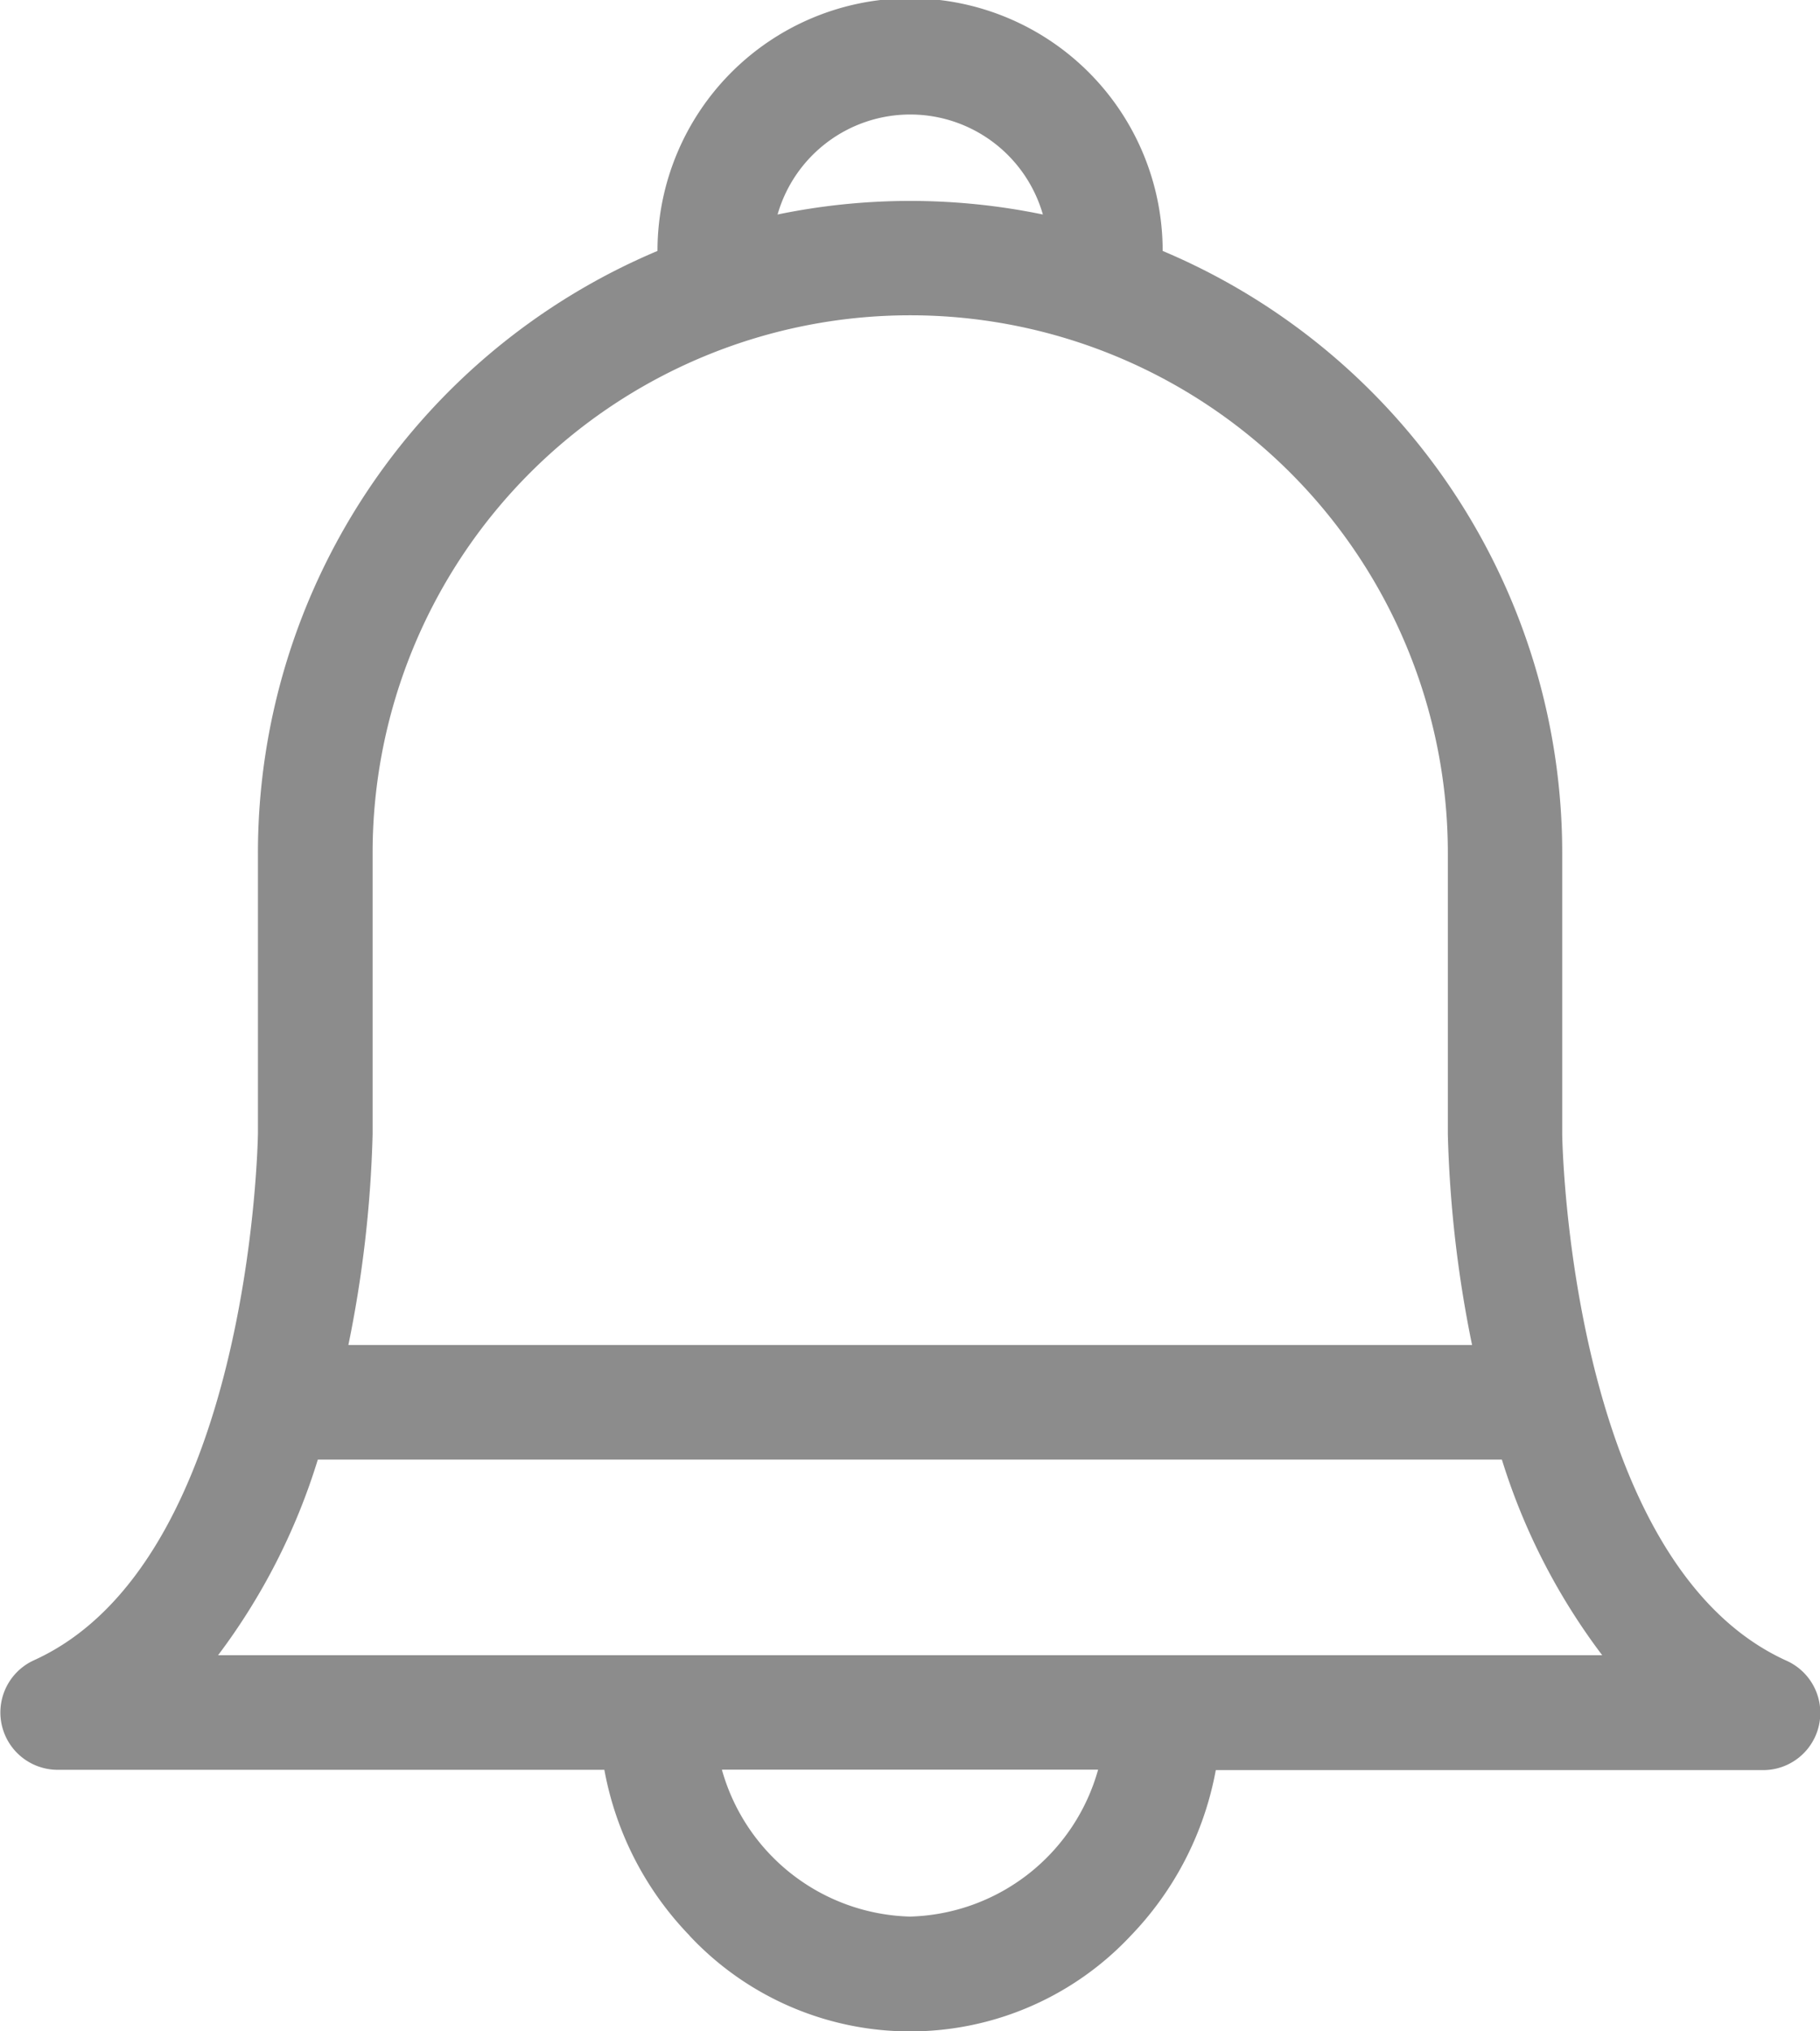
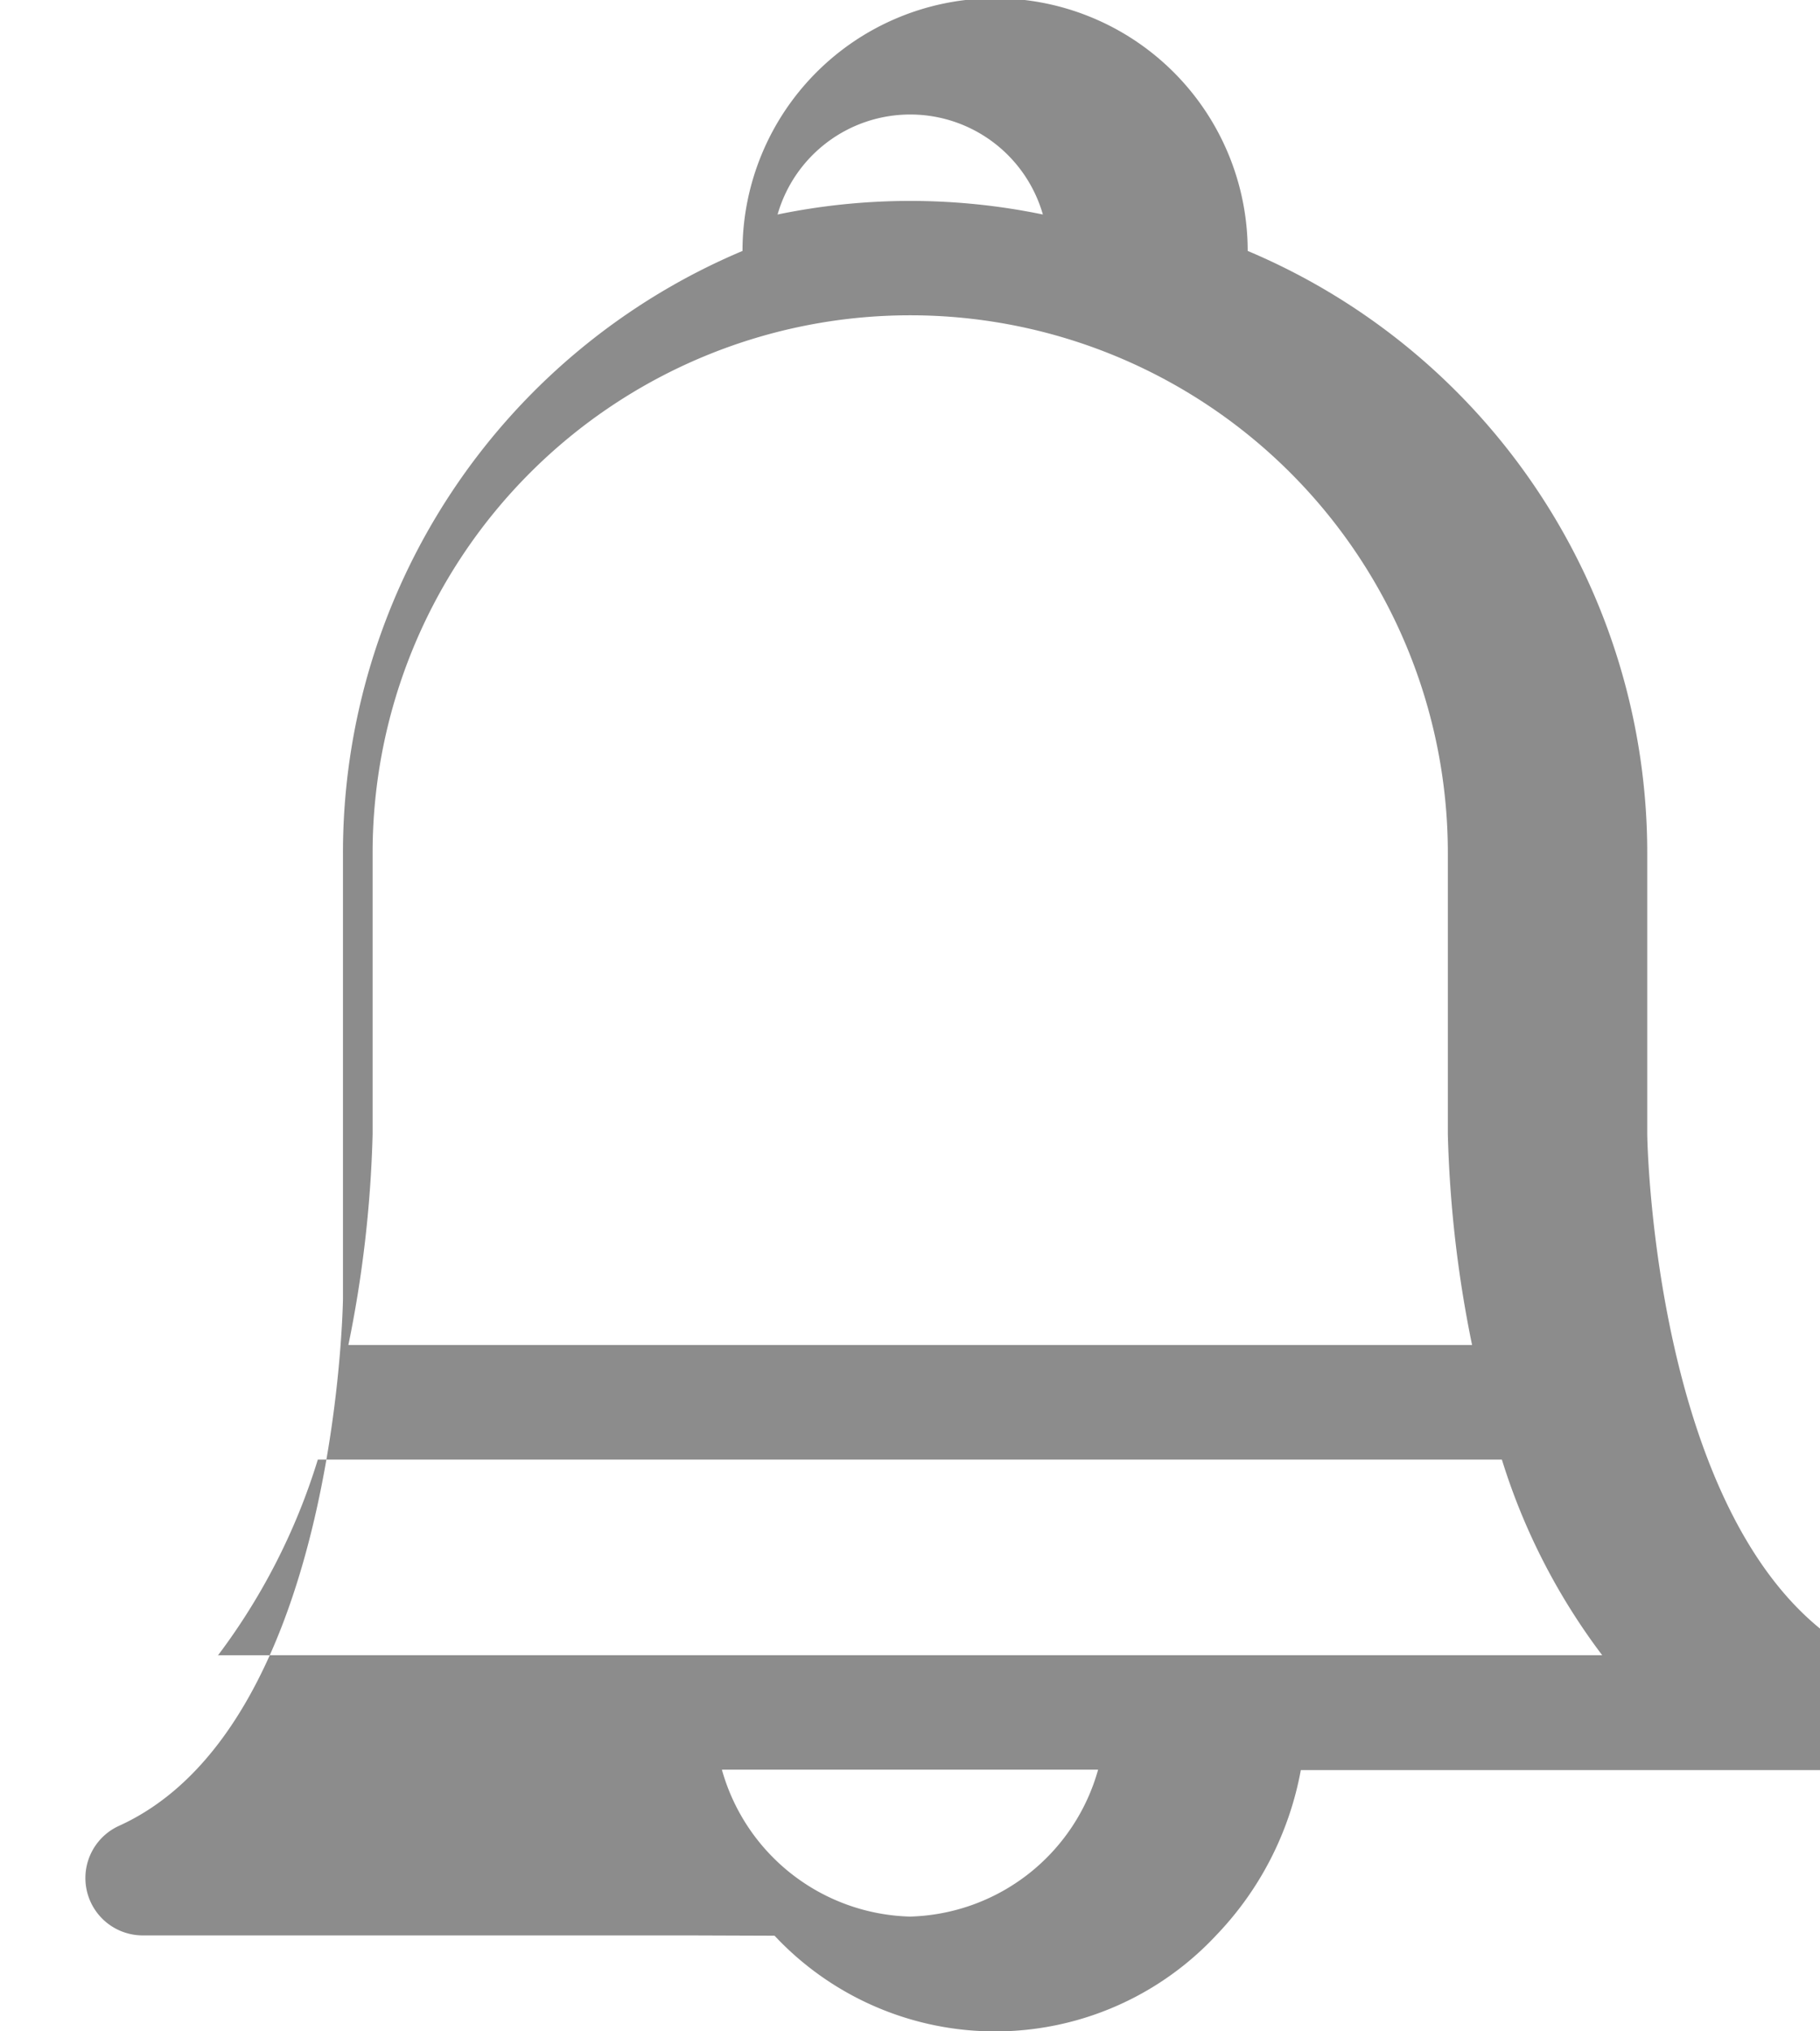
<svg xmlns="http://www.w3.org/2000/svg" id="icon-pricealert" width="12.094" height="13.493" viewBox="0 0 12.094 13.493">
  <g id="Group_2587" data-name="Group 2587">
    <g id="Group_2586" data-name="Group 2586">
-       <path id="Path_2541" data-name="Path 2541" d="M1654.581,12.857a2.136,2.136,0,0,1-.565-1.1h-3.635a.381.381,0,0,1-.157-.727c1.434-.648,1.489-3.427,1.49-3.5V5.667a4.34,4.34,0,0,1,2.655-4,1.678,1.678,0,0,1,3.357,0,4.34,4.34,0,0,1,2.655,4V7.532c0,.07.056,2.85,1.49,3.5a.38.38,0,0,1-.157.727h-3.635a2.14,2.14,0,0,1-.565,1.1,2.008,2.008,0,0,1-2.932,0Zm1.466-.125a1.335,1.335,0,0,0,1.25-.976h-2.5A1.335,1.335,0,0,0,1656.047,12.732Zm-4.6-1.736h9.2a4.225,4.225,0,0,1-.667-1.3h-7.868A4.216,4.216,0,0,1,1651.446,11Zm1.029-5.328V7.535a7.947,7.947,0,0,1-.161,1.4h7.467a7.938,7.938,0,0,1-.161-1.4V5.667a3.572,3.572,0,0,0-7.145,0Zm4.454-4.243a.917.917,0,0,0-1.763,0,4.352,4.352,0,0,1,1.763,0Z" transform="translate(-1650)" fill="#8c8c8c" />
+       <path id="Path_2541" data-name="Path 2541" d="M1654.581,12.857h-3.635a.381.381,0,0,1-.157-.727c1.434-.648,1.489-3.427,1.49-3.5V5.667a4.34,4.34,0,0,1,2.655-4,1.678,1.678,0,0,1,3.357,0,4.34,4.34,0,0,1,2.655,4V7.532c0,.07.056,2.85,1.49,3.5a.38.38,0,0,1-.157.727h-3.635a2.14,2.14,0,0,1-.565,1.1,2.008,2.008,0,0,1-2.932,0Zm1.466-.125a1.335,1.335,0,0,0,1.25-.976h-2.5A1.335,1.335,0,0,0,1656.047,12.732Zm-4.6-1.736h9.2a4.225,4.225,0,0,1-.667-1.3h-7.868A4.216,4.216,0,0,1,1651.446,11Zm1.029-5.328V7.535a7.947,7.947,0,0,1-.161,1.4h7.467a7.938,7.938,0,0,1-.161-1.4V5.667a3.572,3.572,0,0,0-7.145,0Zm4.454-4.243a.917.917,0,0,0-1.763,0,4.352,4.352,0,0,1,1.763,0Z" transform="translate(-1650)" fill="#8c8c8c" />
    </g>
  </g>
</svg>